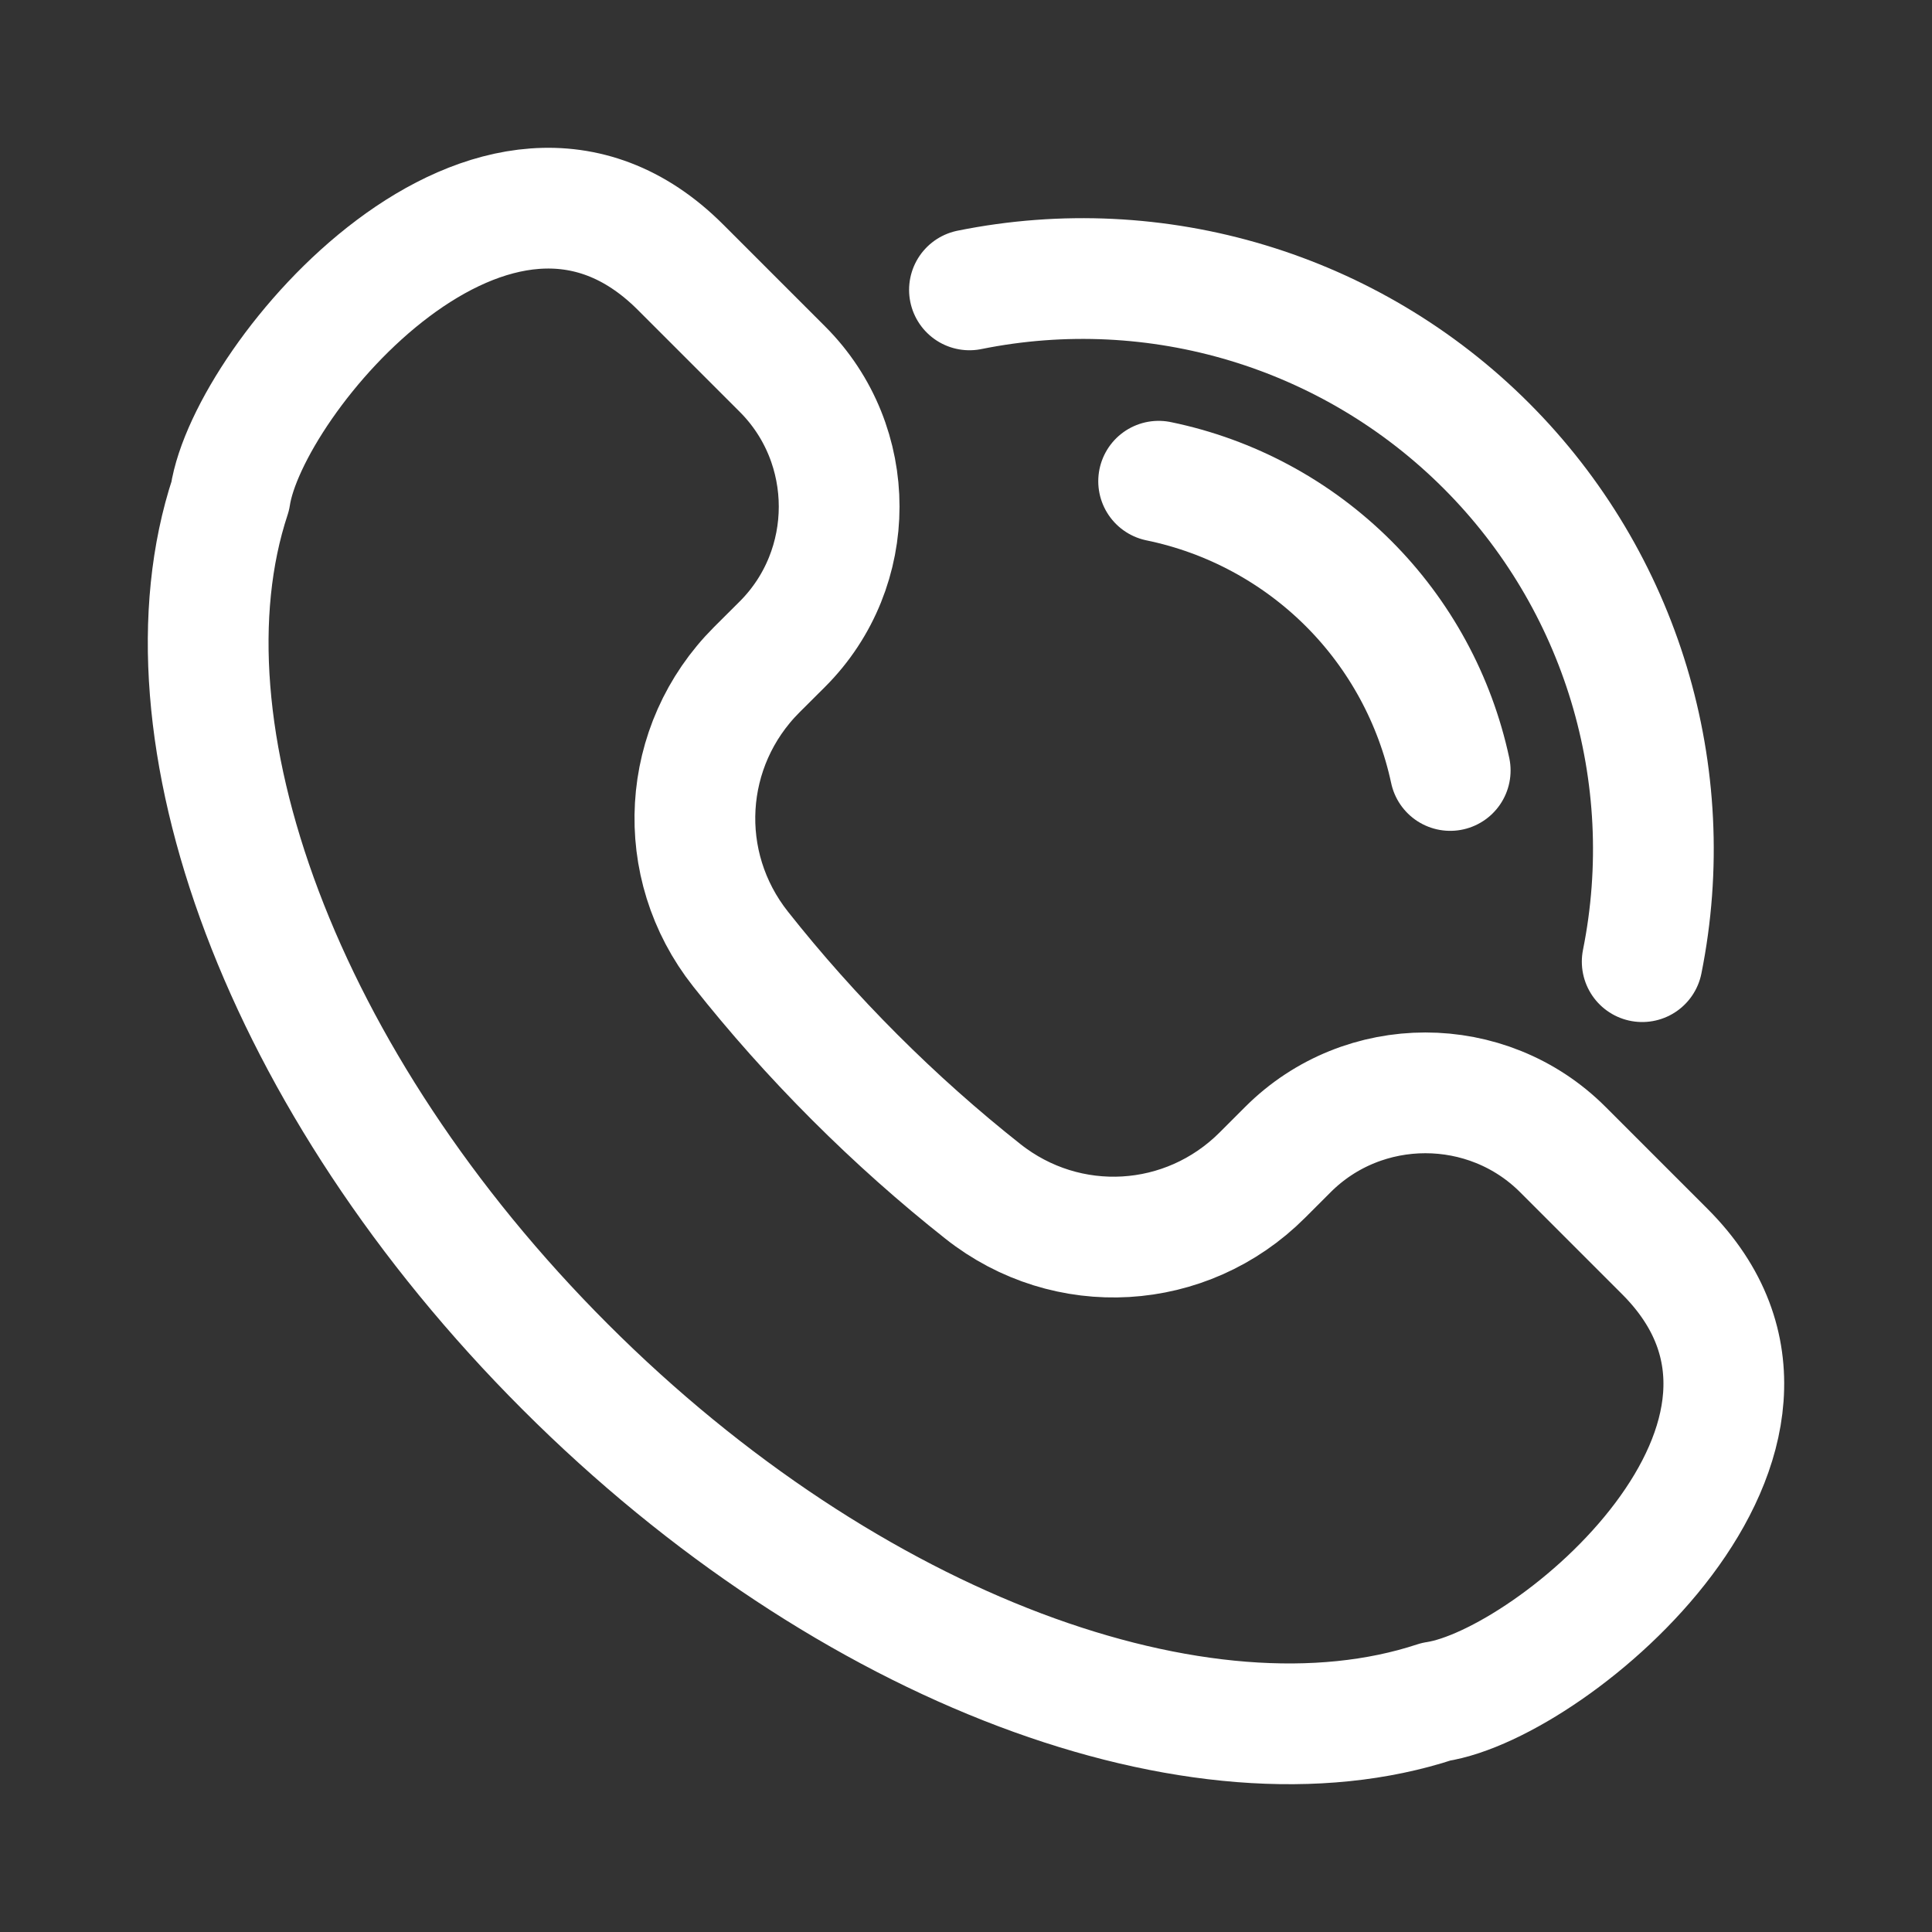
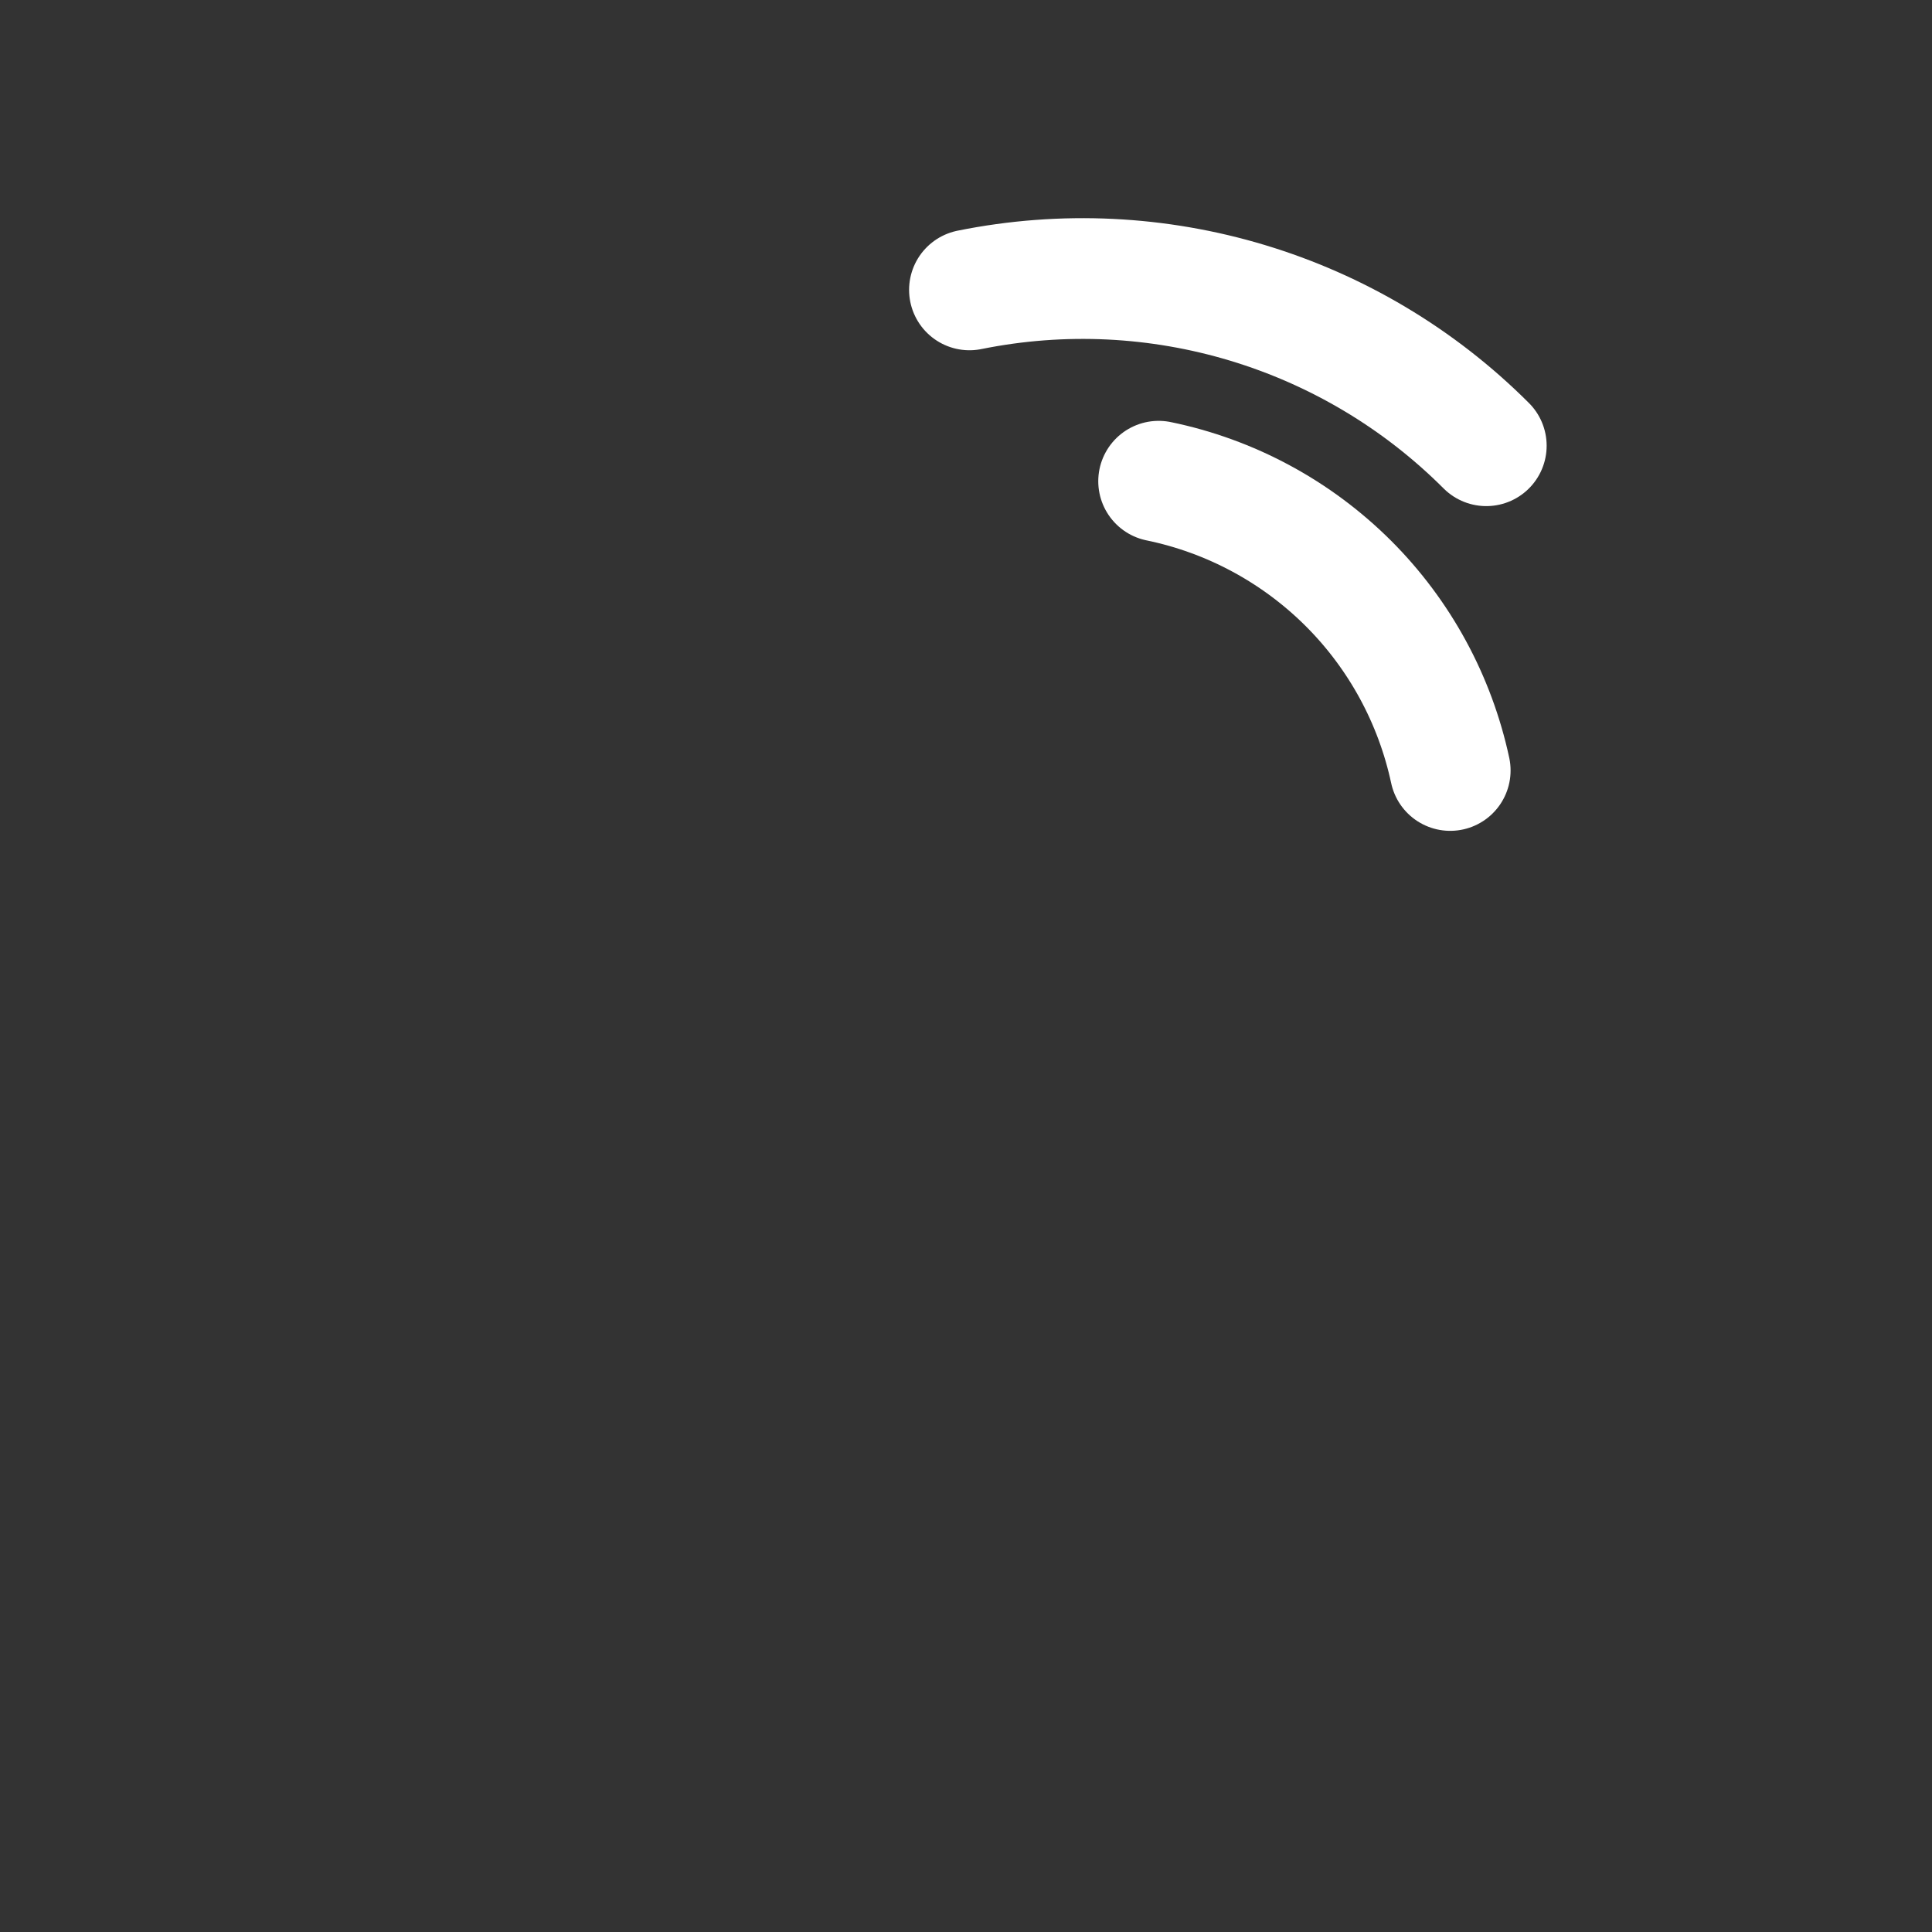
<svg xmlns="http://www.w3.org/2000/svg" width="24" height="24" viewBox="0 0 24 24" fill="none">
  <rect x="0" y="0" width="24" height="24" fill="#333333" stroke="none" />
-   <path d="M9.2 11.79C9.63 12.334 10.103 12.867 10.618 13.382C11.133 13.897 11.666 14.37 12.21 14.8C13.256 15.628 14.738 15.541 15.681 14.598L15.999 14.28C16.938 13.341 18.475 13.341 19.414 14.28L20.681 15.547C22.969 17.835 19.302 20.919 17.838 21.14C14.942 22.096 10.554 20.513 7.021 16.979C3.487 13.446 1.904 9.058 2.86 6.162C3.081 4.698 6.165 1.031 8.453 3.319L9.72 4.586C10.659 5.525 10.659 7.062 9.72 8.001L9.401 8.319C8.458 9.262 8.372 10.744 9.2 11.79Z" stroke="white" stroke-width="1.5" stroke-miterlimit="22.926" stroke-linecap="round" stroke-linejoin="round" />
  <path d="M14.393 5.978C15.286 6.162 16.106 6.604 16.752 7.249C17.388 7.885 17.826 8.691 18.015 9.571" stroke="white" stroke-width="1.5" stroke-miterlimit="22.926" stroke-linecap="round" stroke-linejoin="round" />
-   <path d="M12.043 3.601C14.372 3.13 16.782 3.856 18.463 5.537C20.14 7.214 20.867 9.62 20.4 11.946" stroke="white" stroke-width="1.5" stroke-miterlimit="22.926" stroke-linecap="round" stroke-linejoin="round" />
+   <path d="M12.043 3.601C14.372 3.13 16.782 3.856 18.463 5.537" stroke="white" stroke-width="1.5" stroke-miterlimit="22.926" stroke-linecap="round" stroke-linejoin="round" />
</svg>